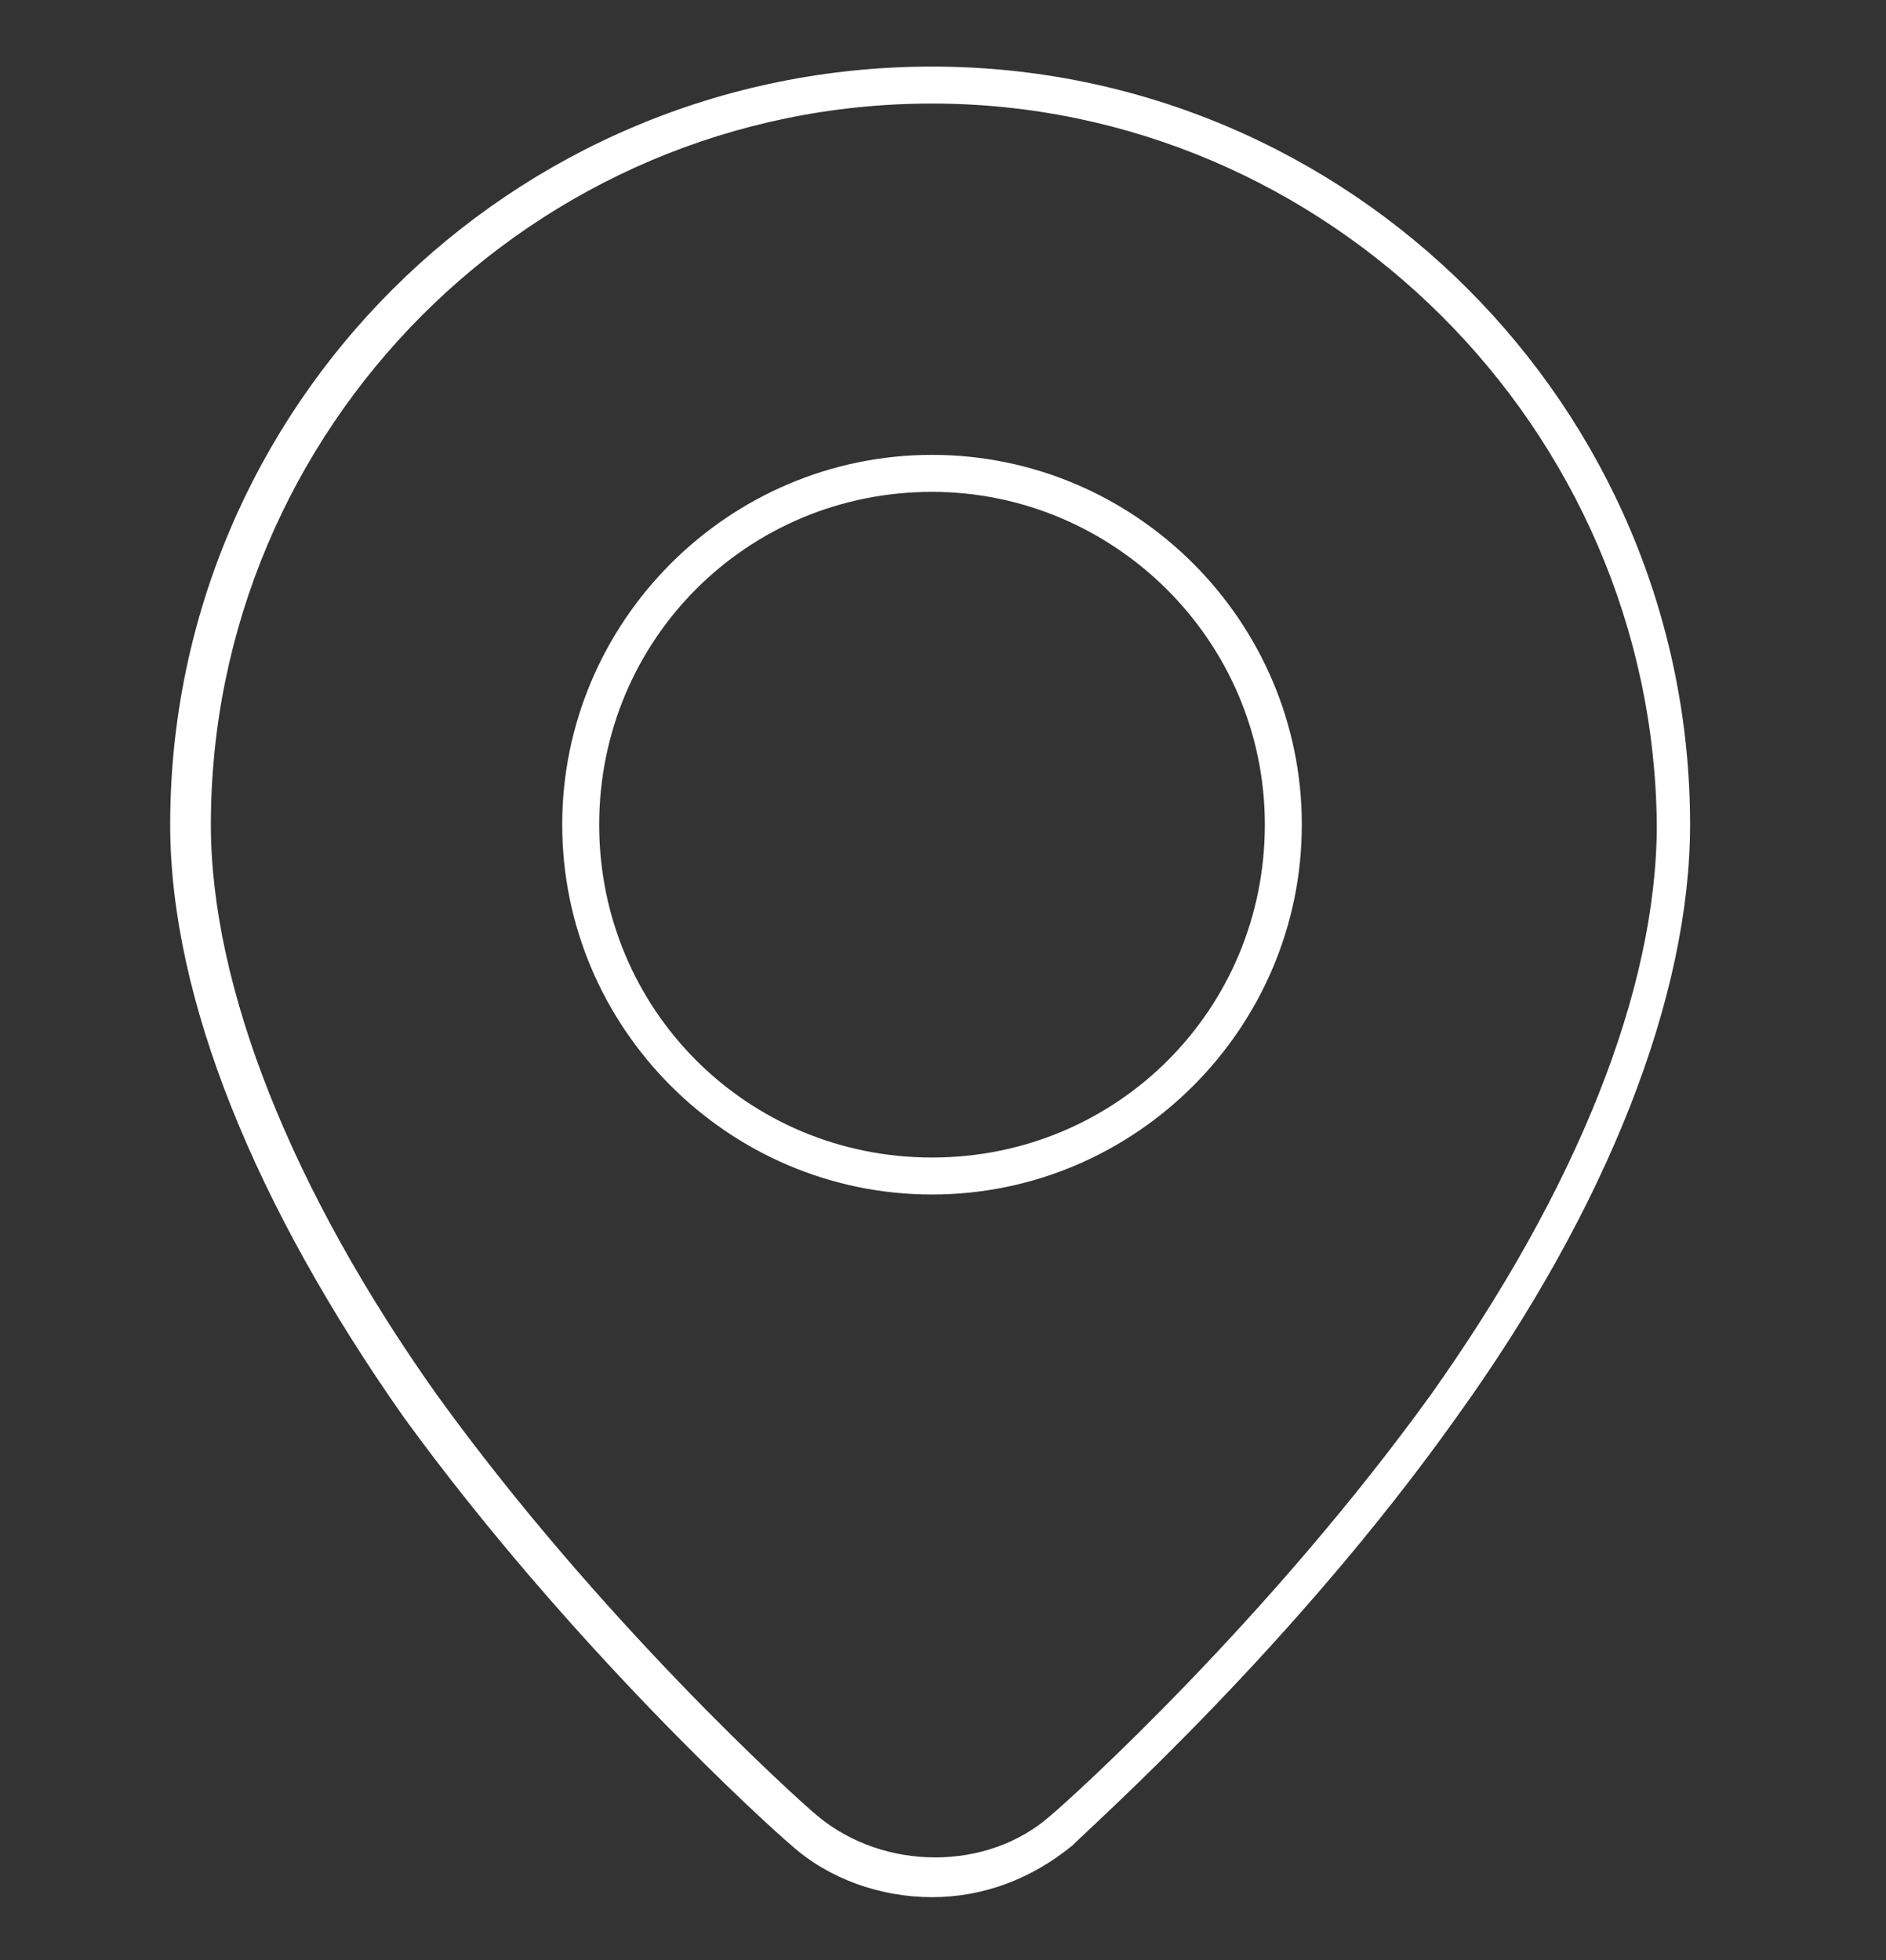
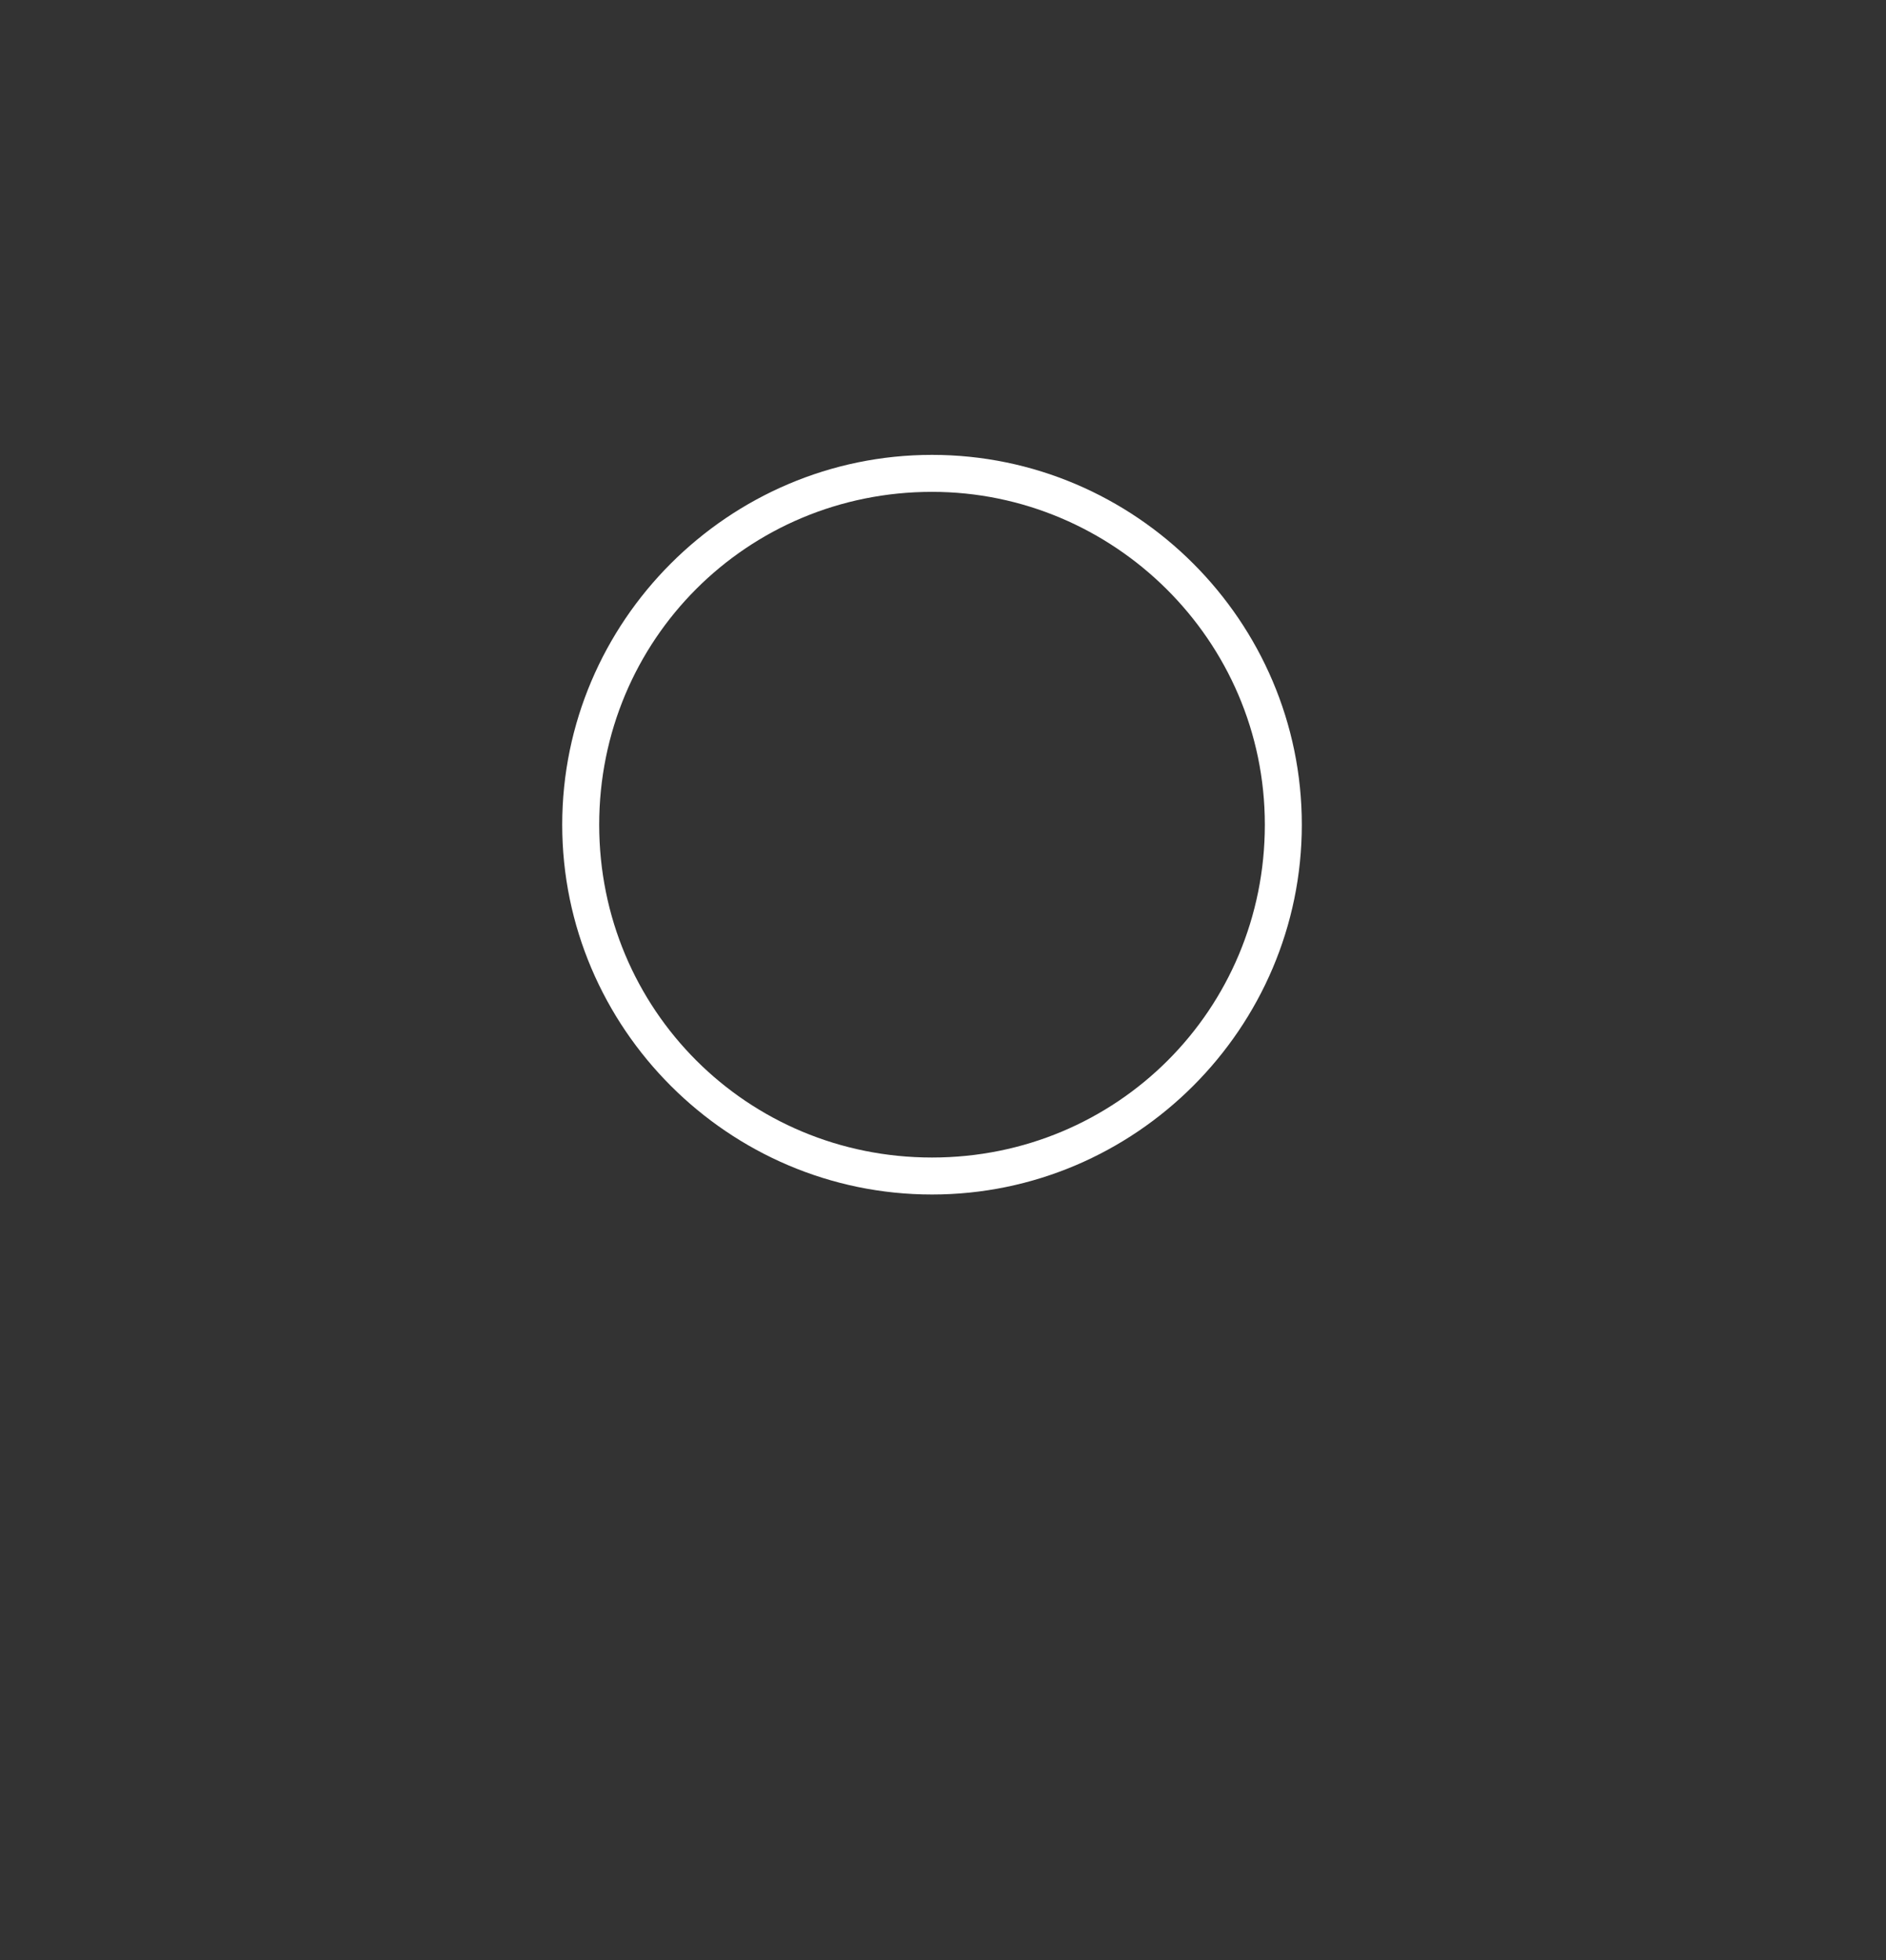
<svg xmlns="http://www.w3.org/2000/svg" width="51" height="53" viewBox="0 0 51 53" fill="none">
  <rect x="0" y="0" width="51" height="53" fill="#333333" stroke="none" />
-   <path d="M25.202 51.3C23.802 51.3 22.402 50.8 21.402 49.9C20.802 49.4 15.402 44.5 10.902 38.3C6.902 32.6 4.602 27 4.602 22.3C4.602 11 13.802 1.8 25.202 1.8C36.502 1.8 45.702 11 45.702 22.3C45.702 26.9 43.502 32.6 39.402 38.3C35.002 44.5 29.602 49.3 29.002 49.9C27.902 50.8 26.602 51.3 25.202 51.3ZM25.202 2.8C14.402 2.8 5.702 11.6 5.702 22.3C5.702 26.7 7.902 32.2 11.802 37.7C16.202 43.8 21.502 48.6 22.102 49.1C23.902 50.6 26.702 50.6 28.402 49.1C29.002 48.6 34.302 43.8 38.702 37.7C42.602 32.2 44.802 26.8 44.802 22.3C44.702 11.6 35.902 2.8 25.202 2.8Z" fill="white" />
  <path d="M25.203 32.3C19.703 32.3 15.203 27.8 15.203 22.3C15.203 16.8 19.703 12.3 25.203 12.3C30.703 12.3 35.203 16.8 35.203 22.3C35.203 27.8 30.703 32.3 25.203 32.3ZM25.203 13.3C20.203 13.3 16.203 17.3 16.203 22.3C16.203 27.3 20.203 31.3 25.203 31.3C30.203 31.3 34.203 27.3 34.203 22.3C34.203 17.3 30.103 13.3 25.203 13.3Z" fill="white" />
</svg>